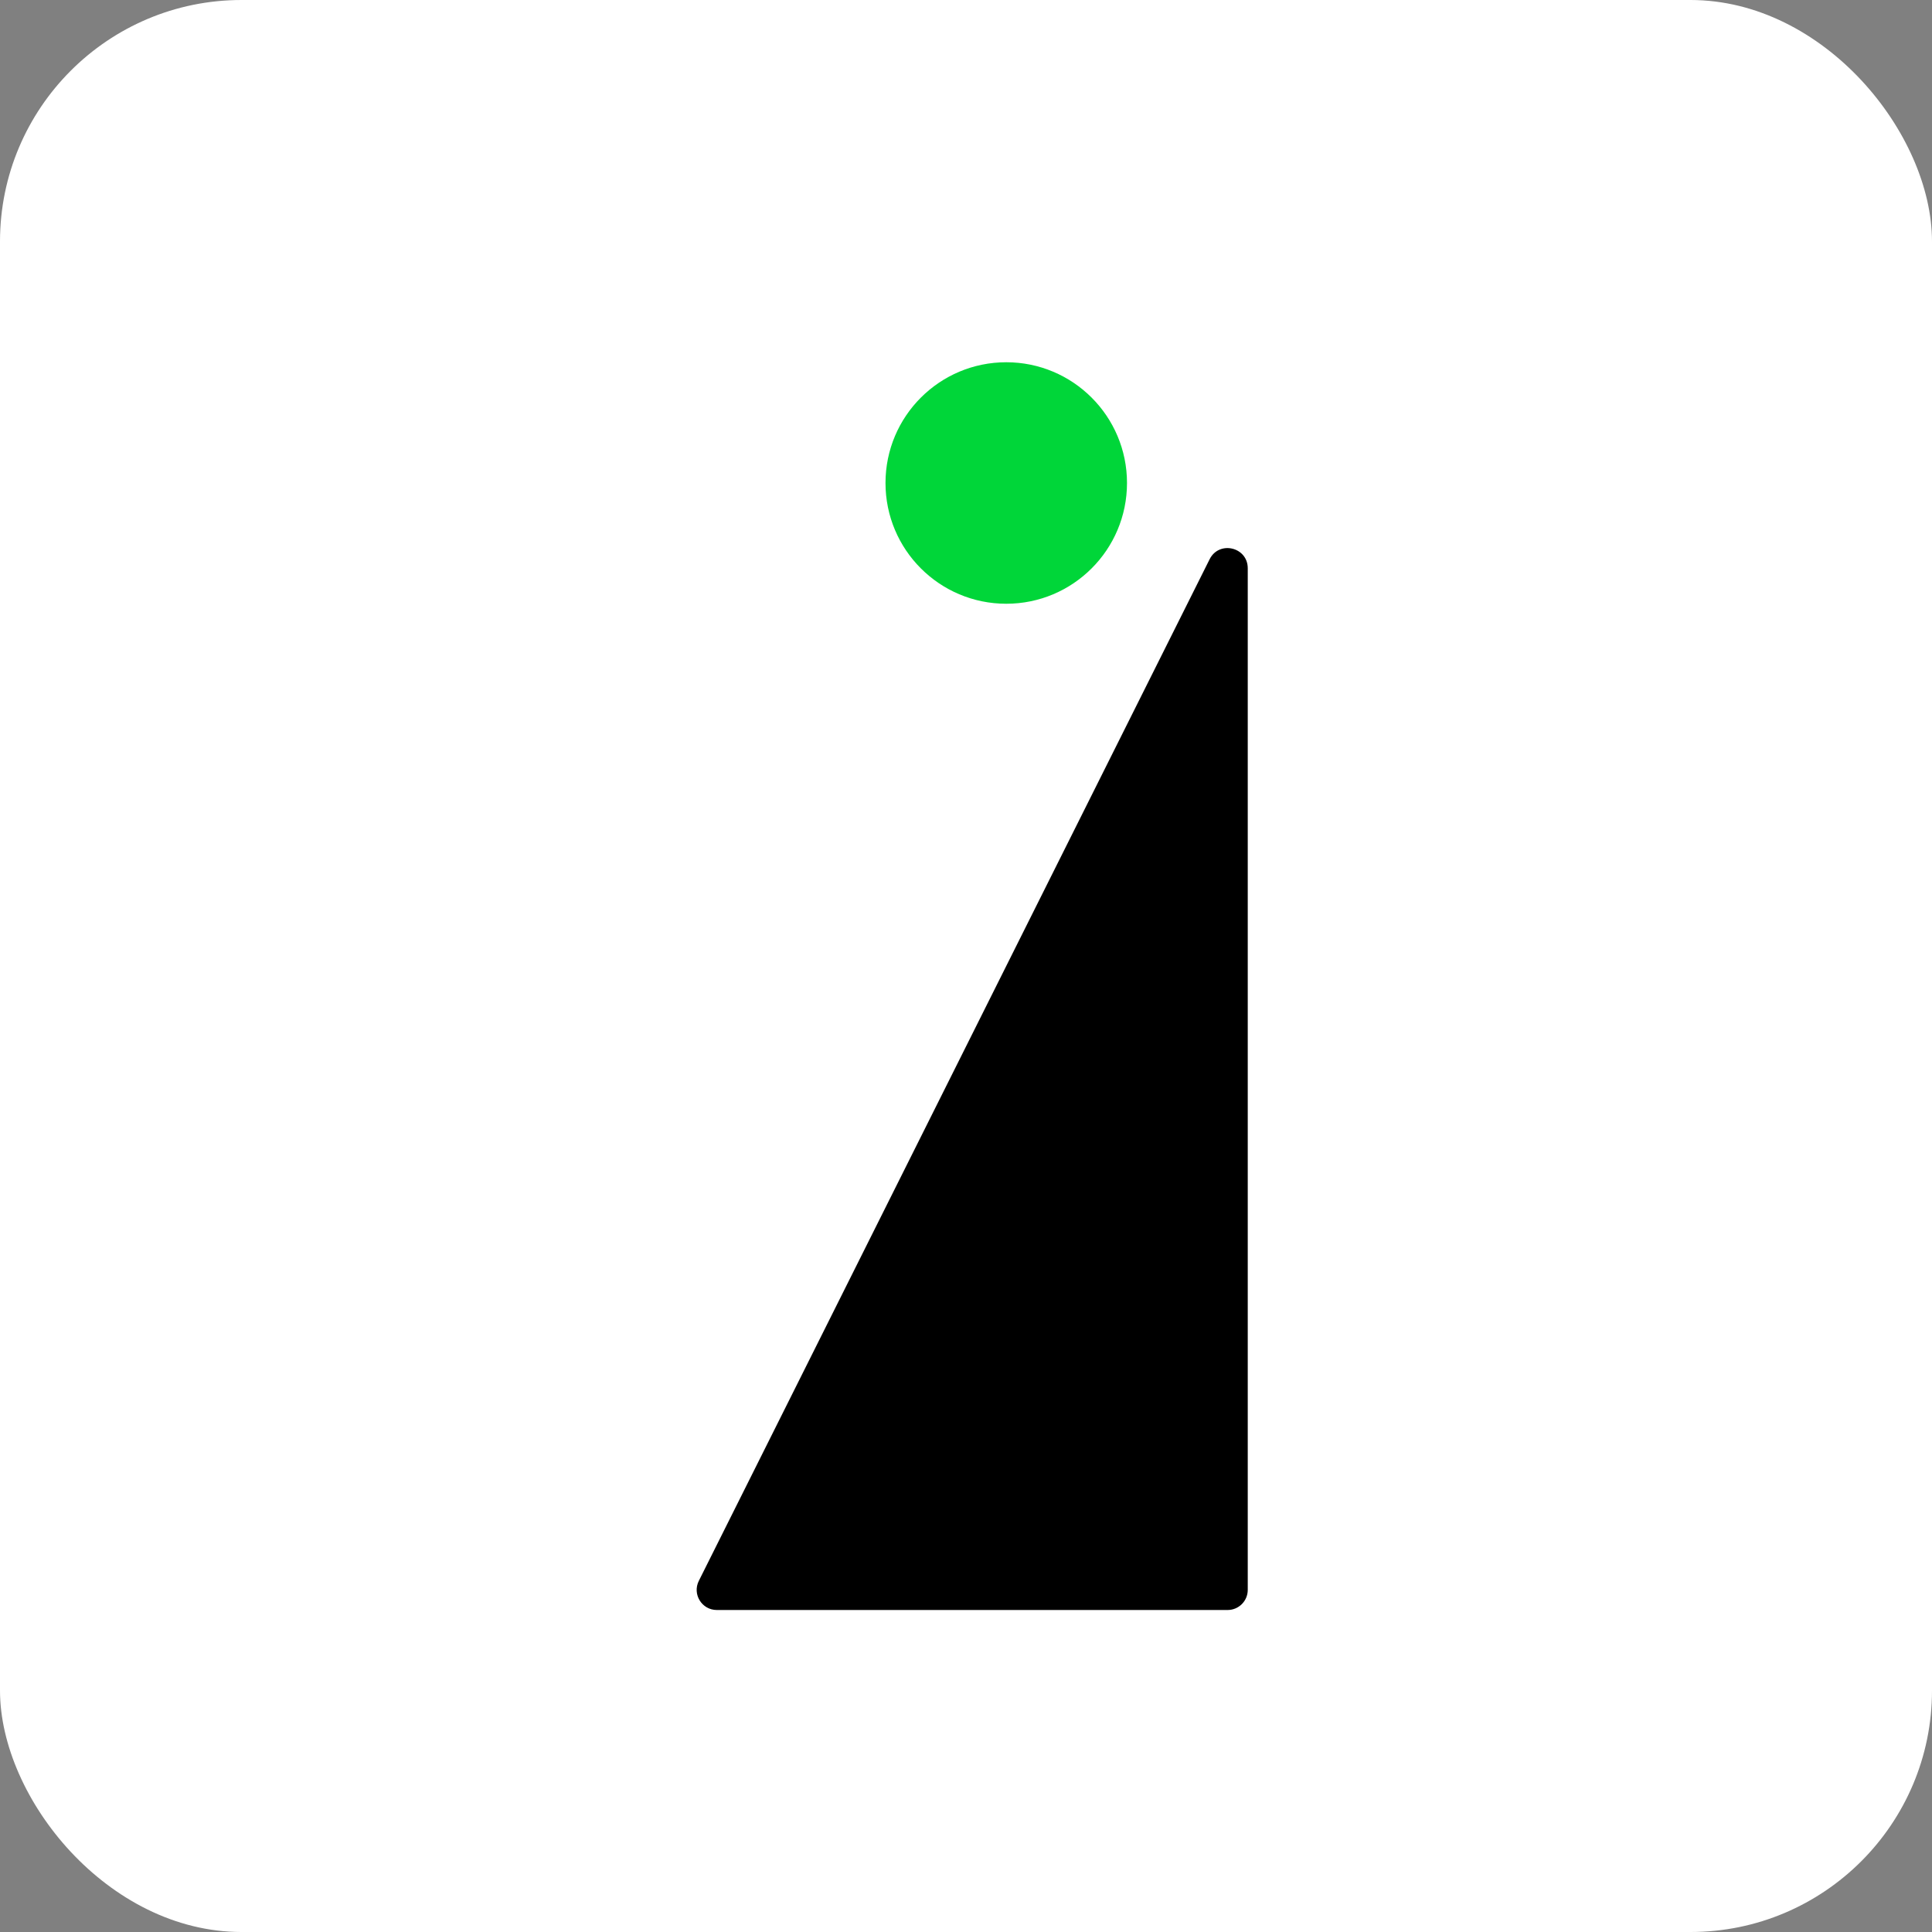
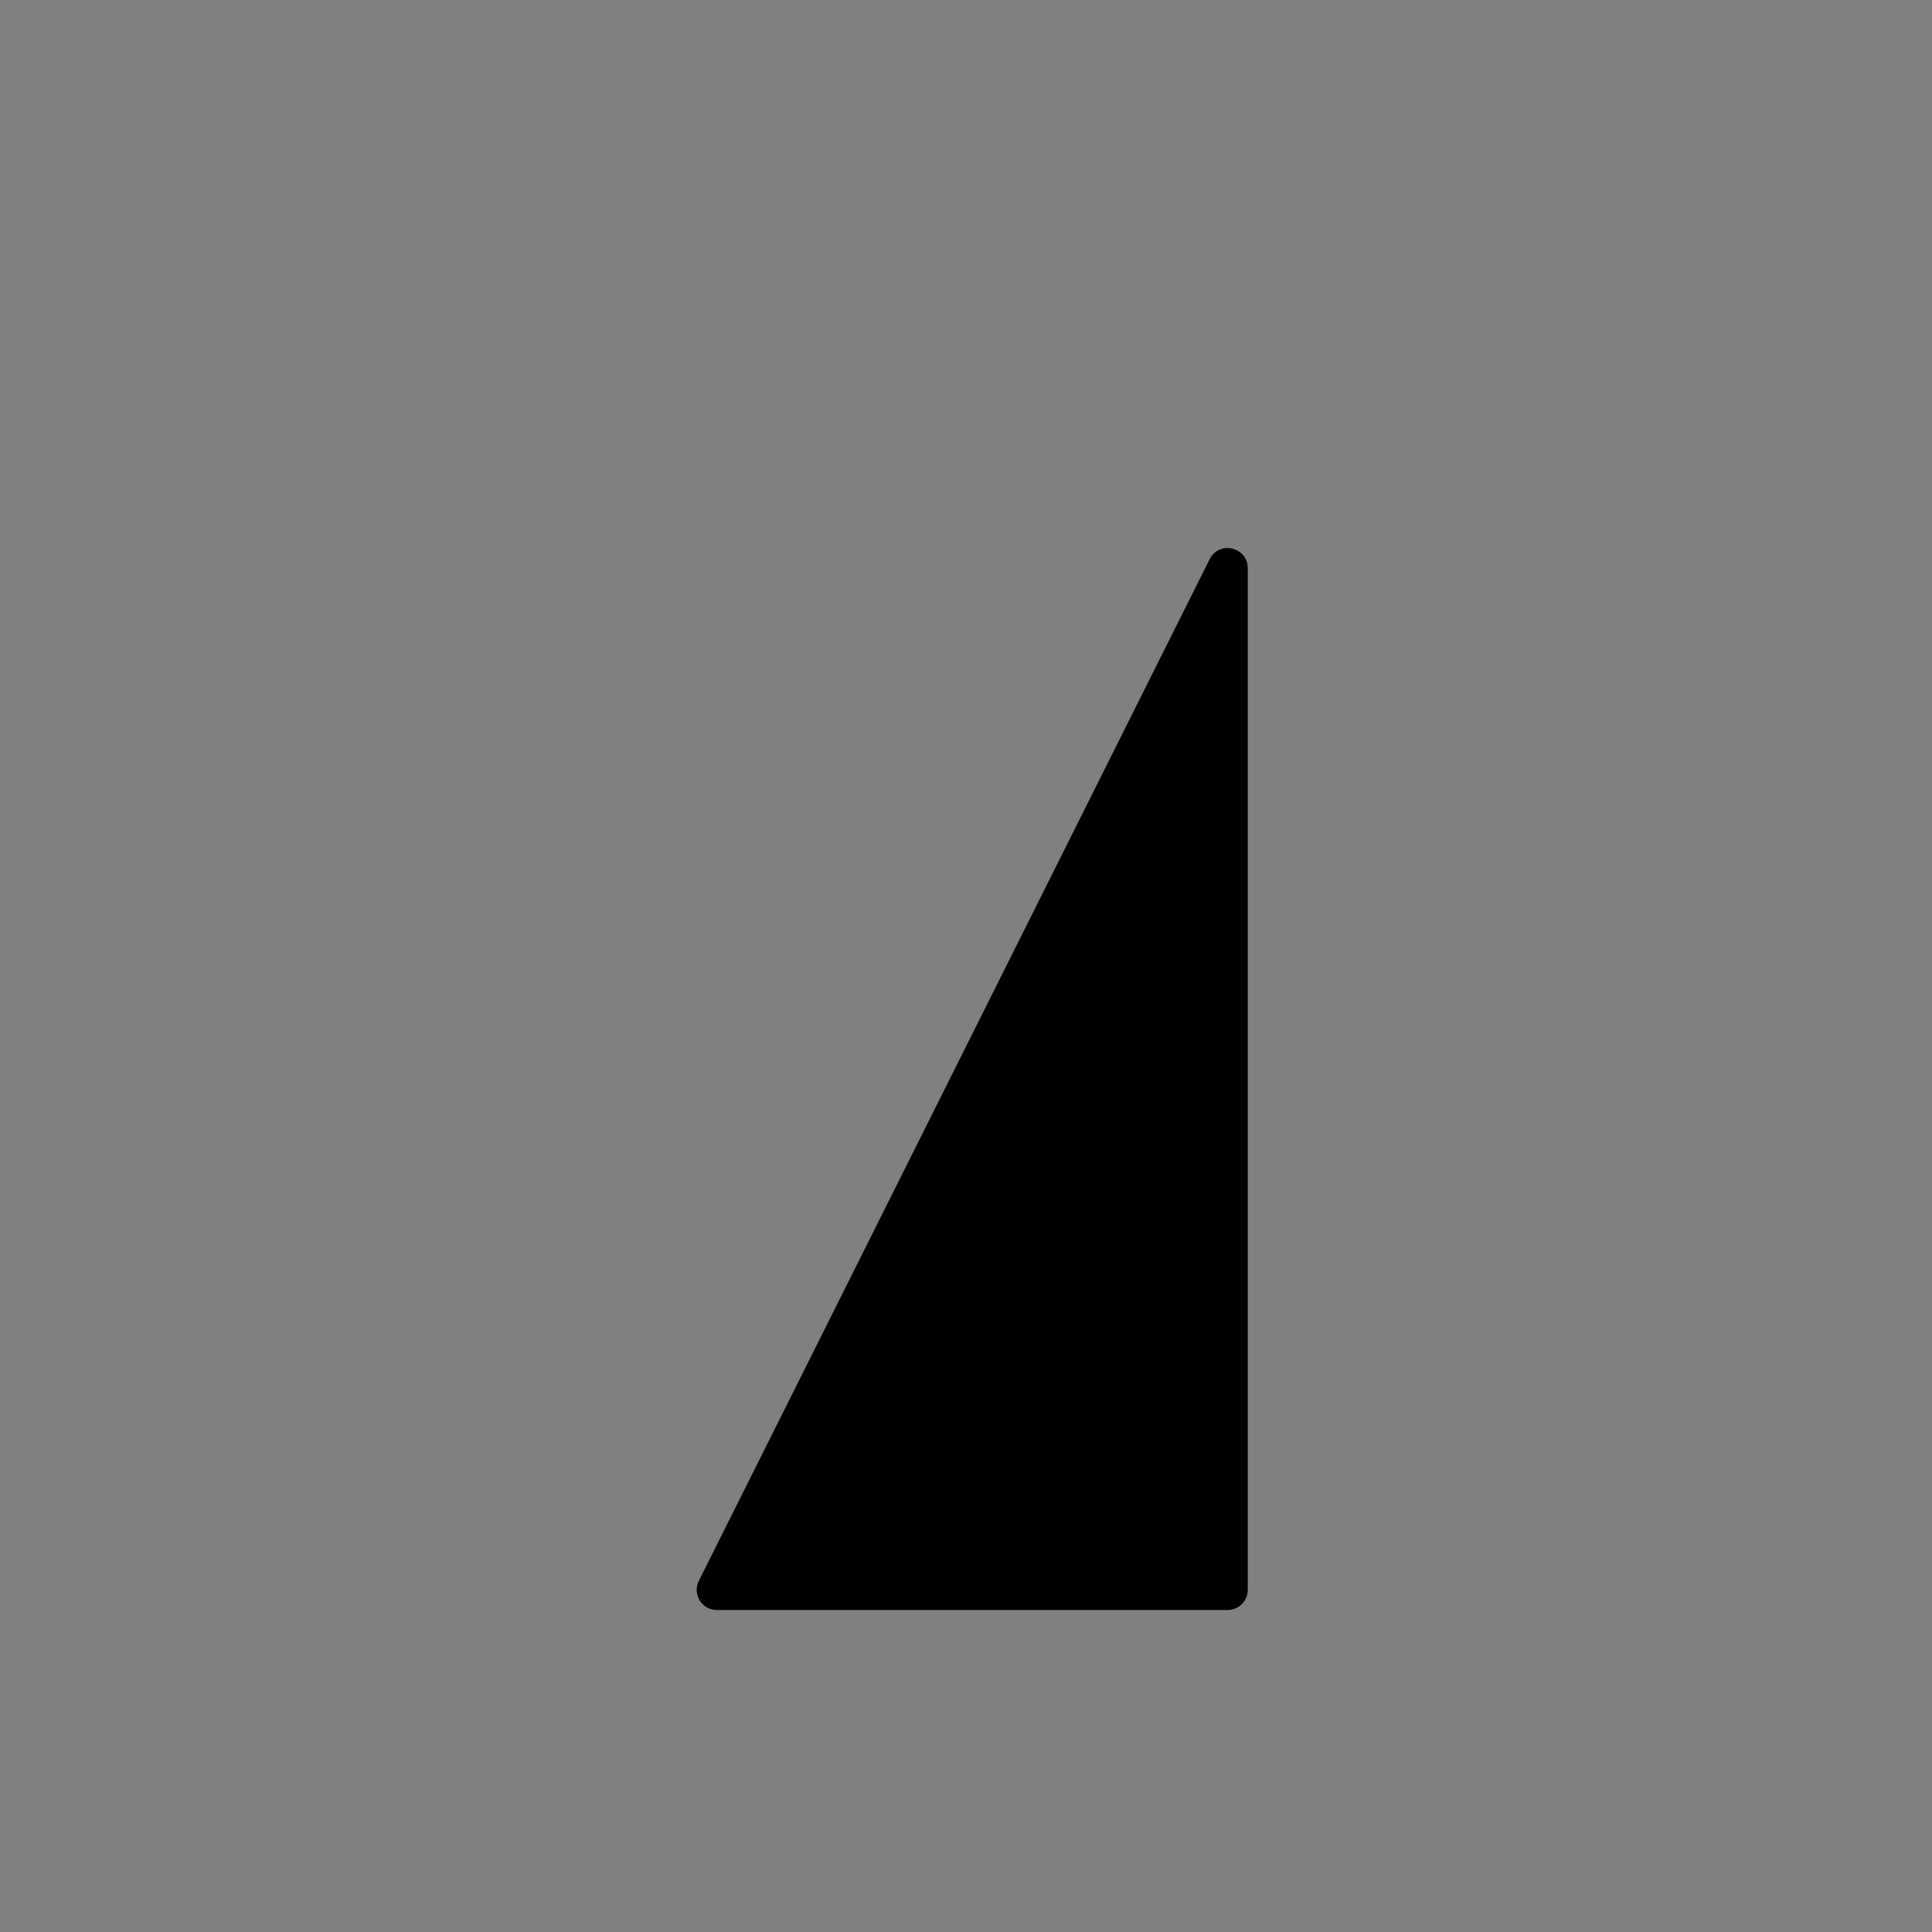
<svg xmlns="http://www.w3.org/2000/svg" width="48" height="48" viewBox="0 0 48 48" fill="none">
  <rect x="0" y="0" width="48" height="48" fill="#808080" stroke="none" />
-   <rect width="48" height="48" rx="6" fill="white" />
-   <path d="M25 15C26.657 15 28 13.657 28 12C28 10.343 26.657 9 25 9C23.343 9 22 10.343 22 12C22 13.657 23.343 15 25 15Z" fill="#00D639" />
  <path d="M31 14.118C31 13.59 30.289 13.422 30.053 13.894L17.362 39.276C17.196 39.609 17.437 40 17.809 40H30.5C30.776 40 31 39.776 31 39.5V14.118Z" fill="black" />
</svg>